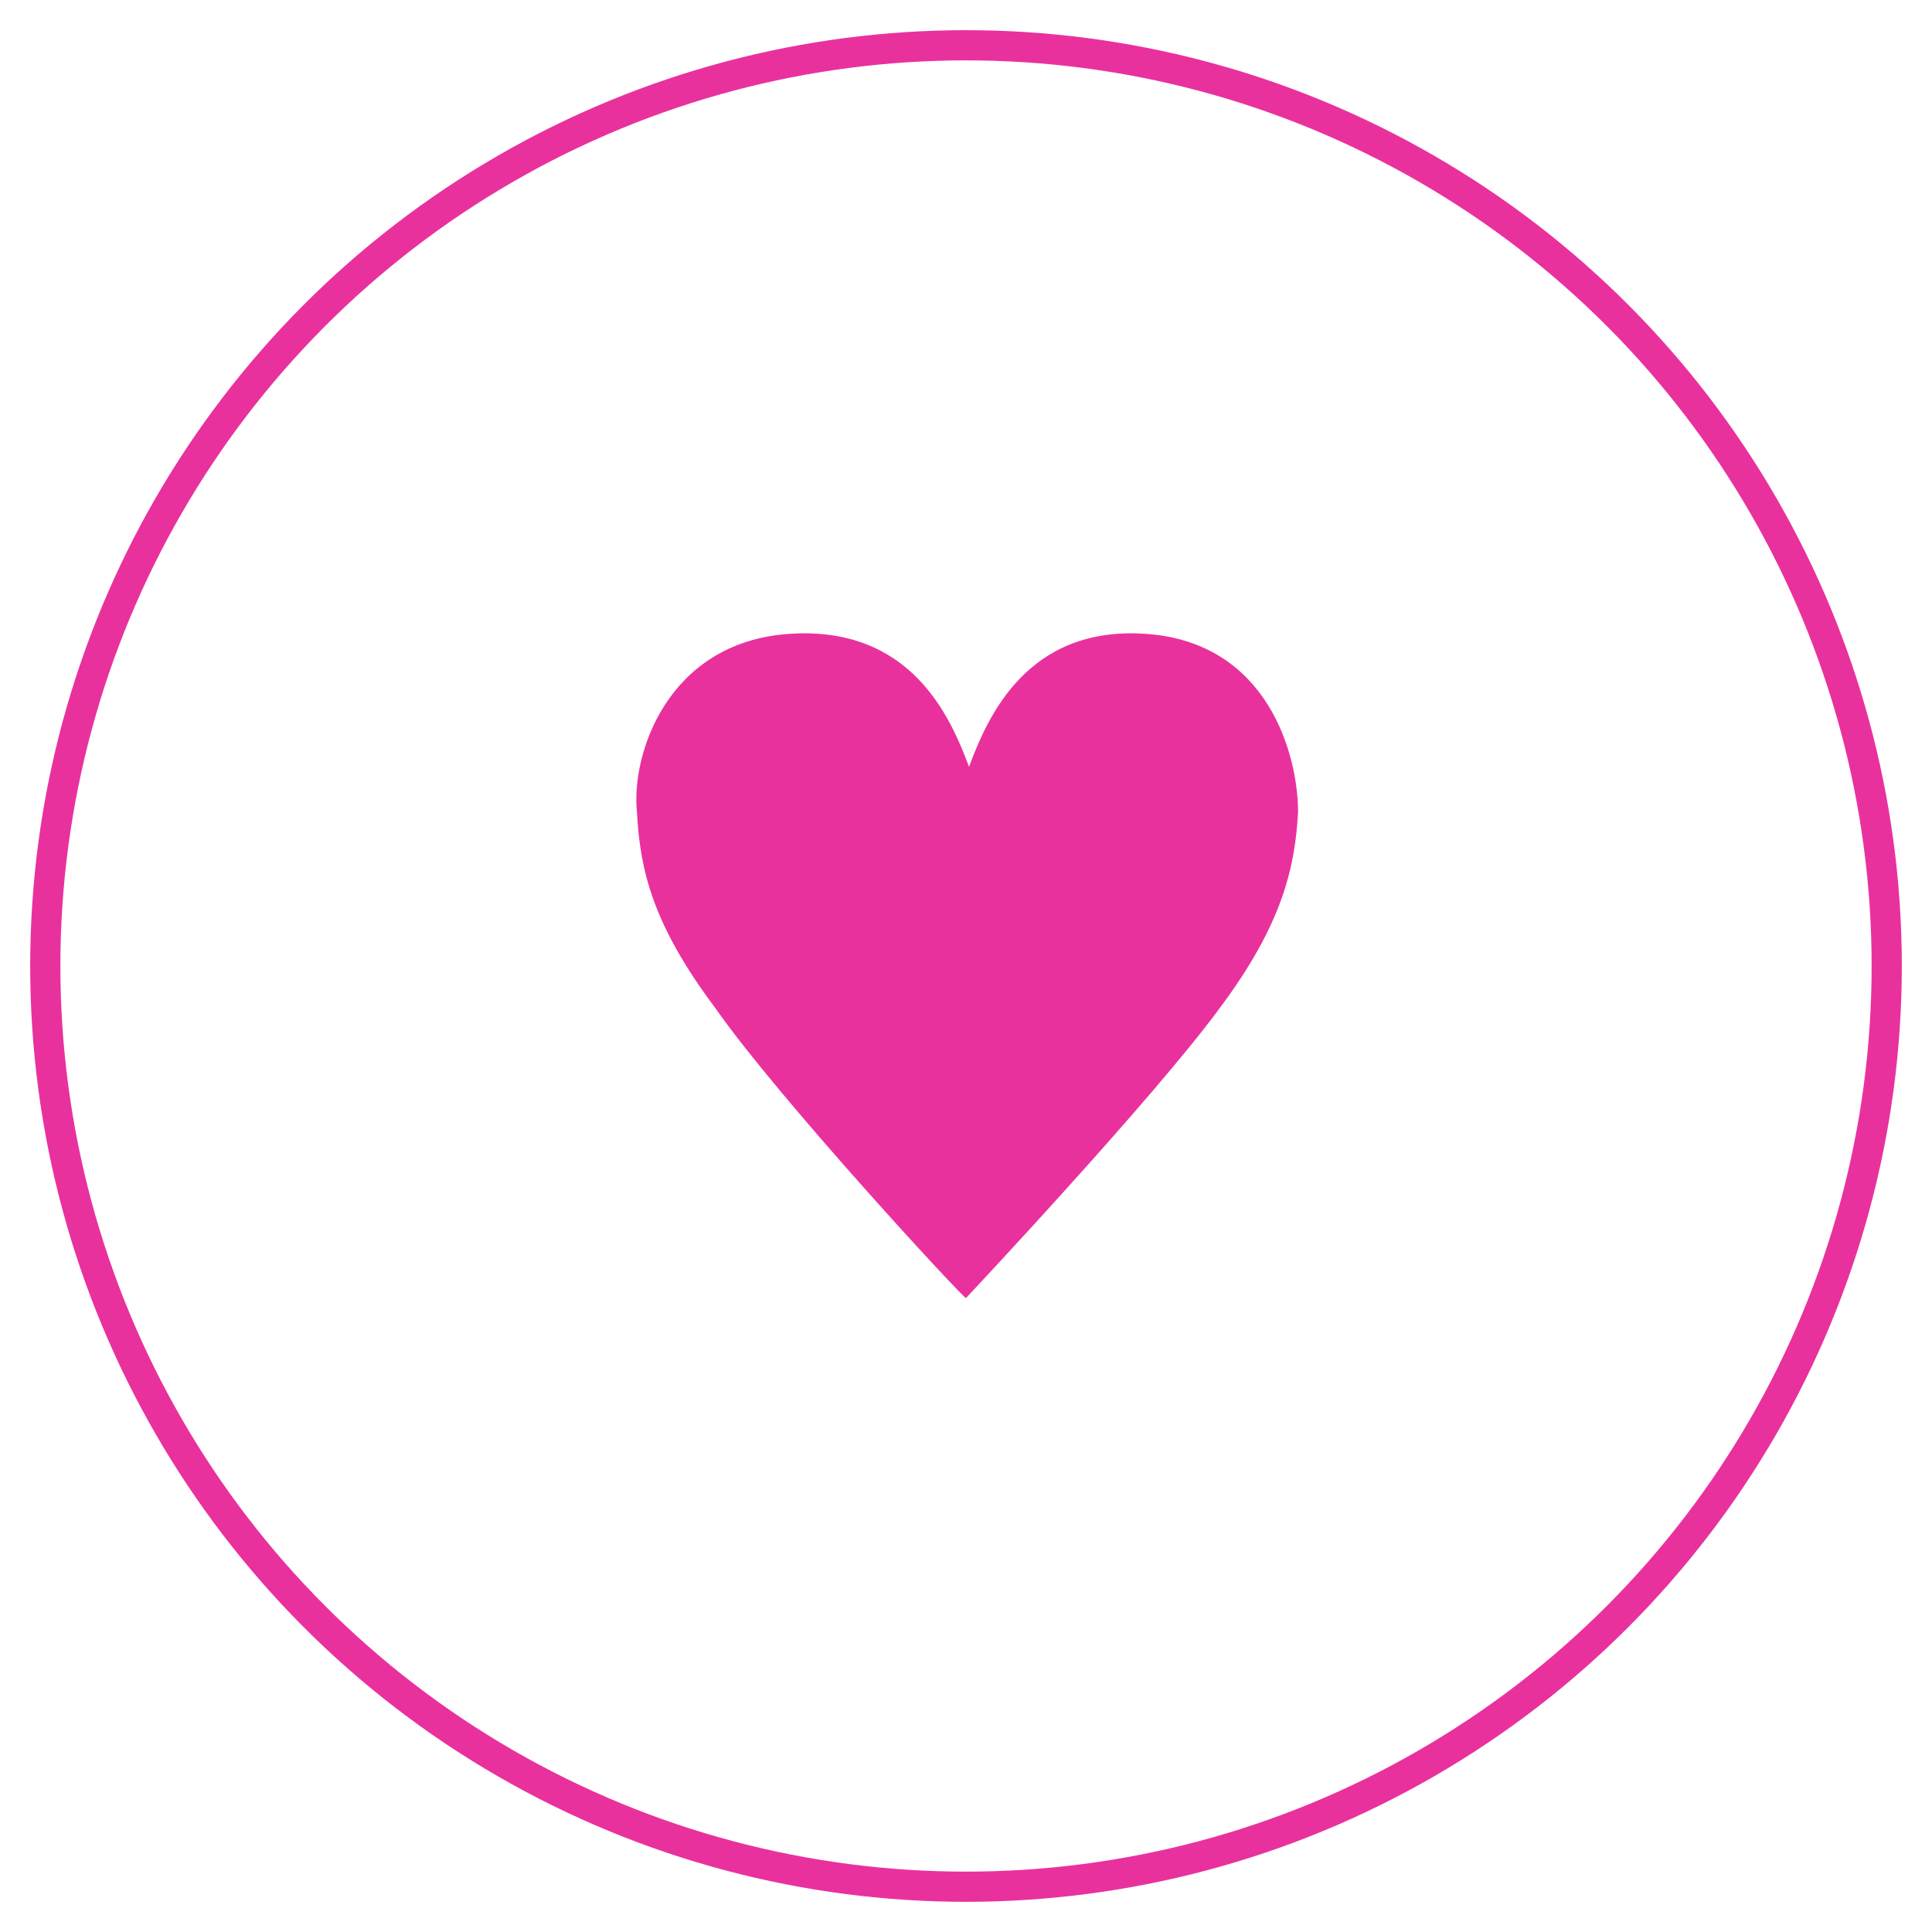
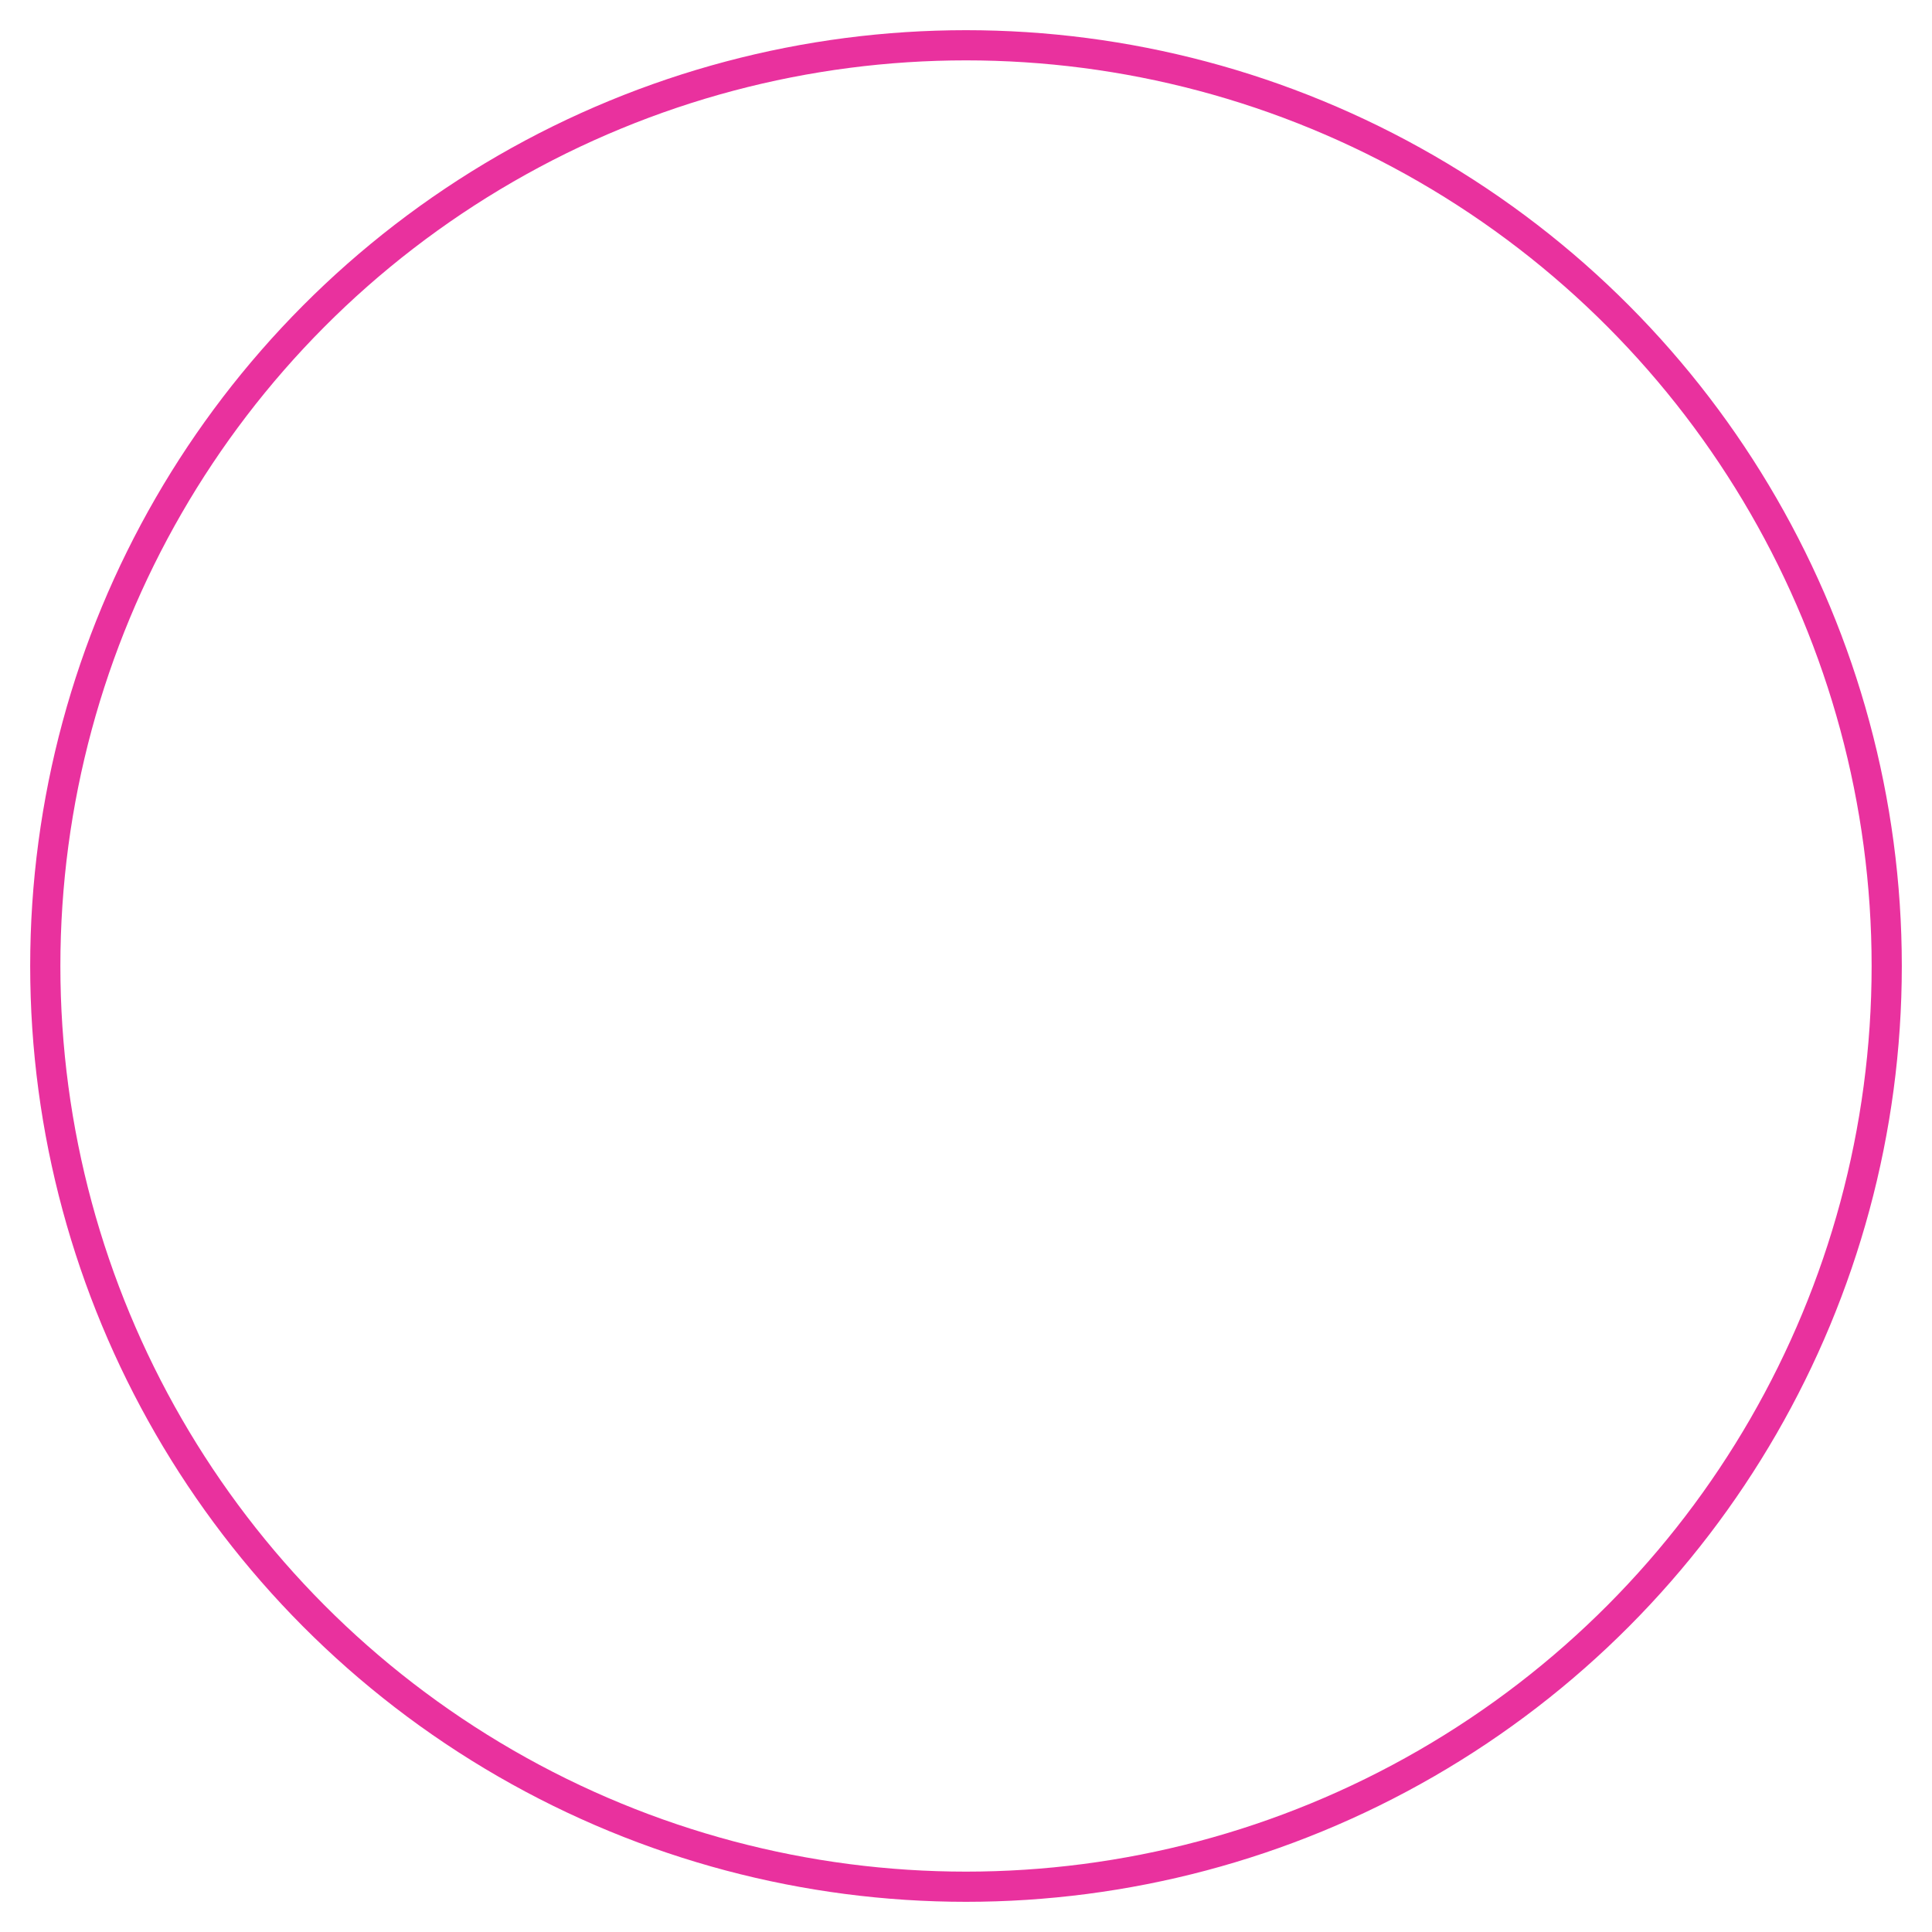
<svg xmlns="http://www.w3.org/2000/svg" id="_レイヤー_1" data-name="レイヤー_1" version="1.1" viewBox="0 0 64 64">
  <defs>
    <style>
      .st0 {
        fill: none;
        stroke: #e9319e;
        stroke-miterlimit: 10;
      }

      .st1 {
        fill: #e9319e;
      }
    </style>
  </defs>
  <circle class="st0" cx="32" cy="32" r="30.5" />
-   <path class="st1" d="M32,43c0,0,6.2-6.6,8.4-9.6,2.1-2.8,2.5-4.7,2.6-6.5,0-1.9-1-5.6-5-5.9s-5.3,2.8-5.9,4.4c-.6-1.6-1.9-4.7-6-4.4-4,.3-5.2,4-5,5.9.1,1.9.5,3.7,2.6,6.5,2.1,3,8.2,9.6,8.3,9.6Z" />
</svg>